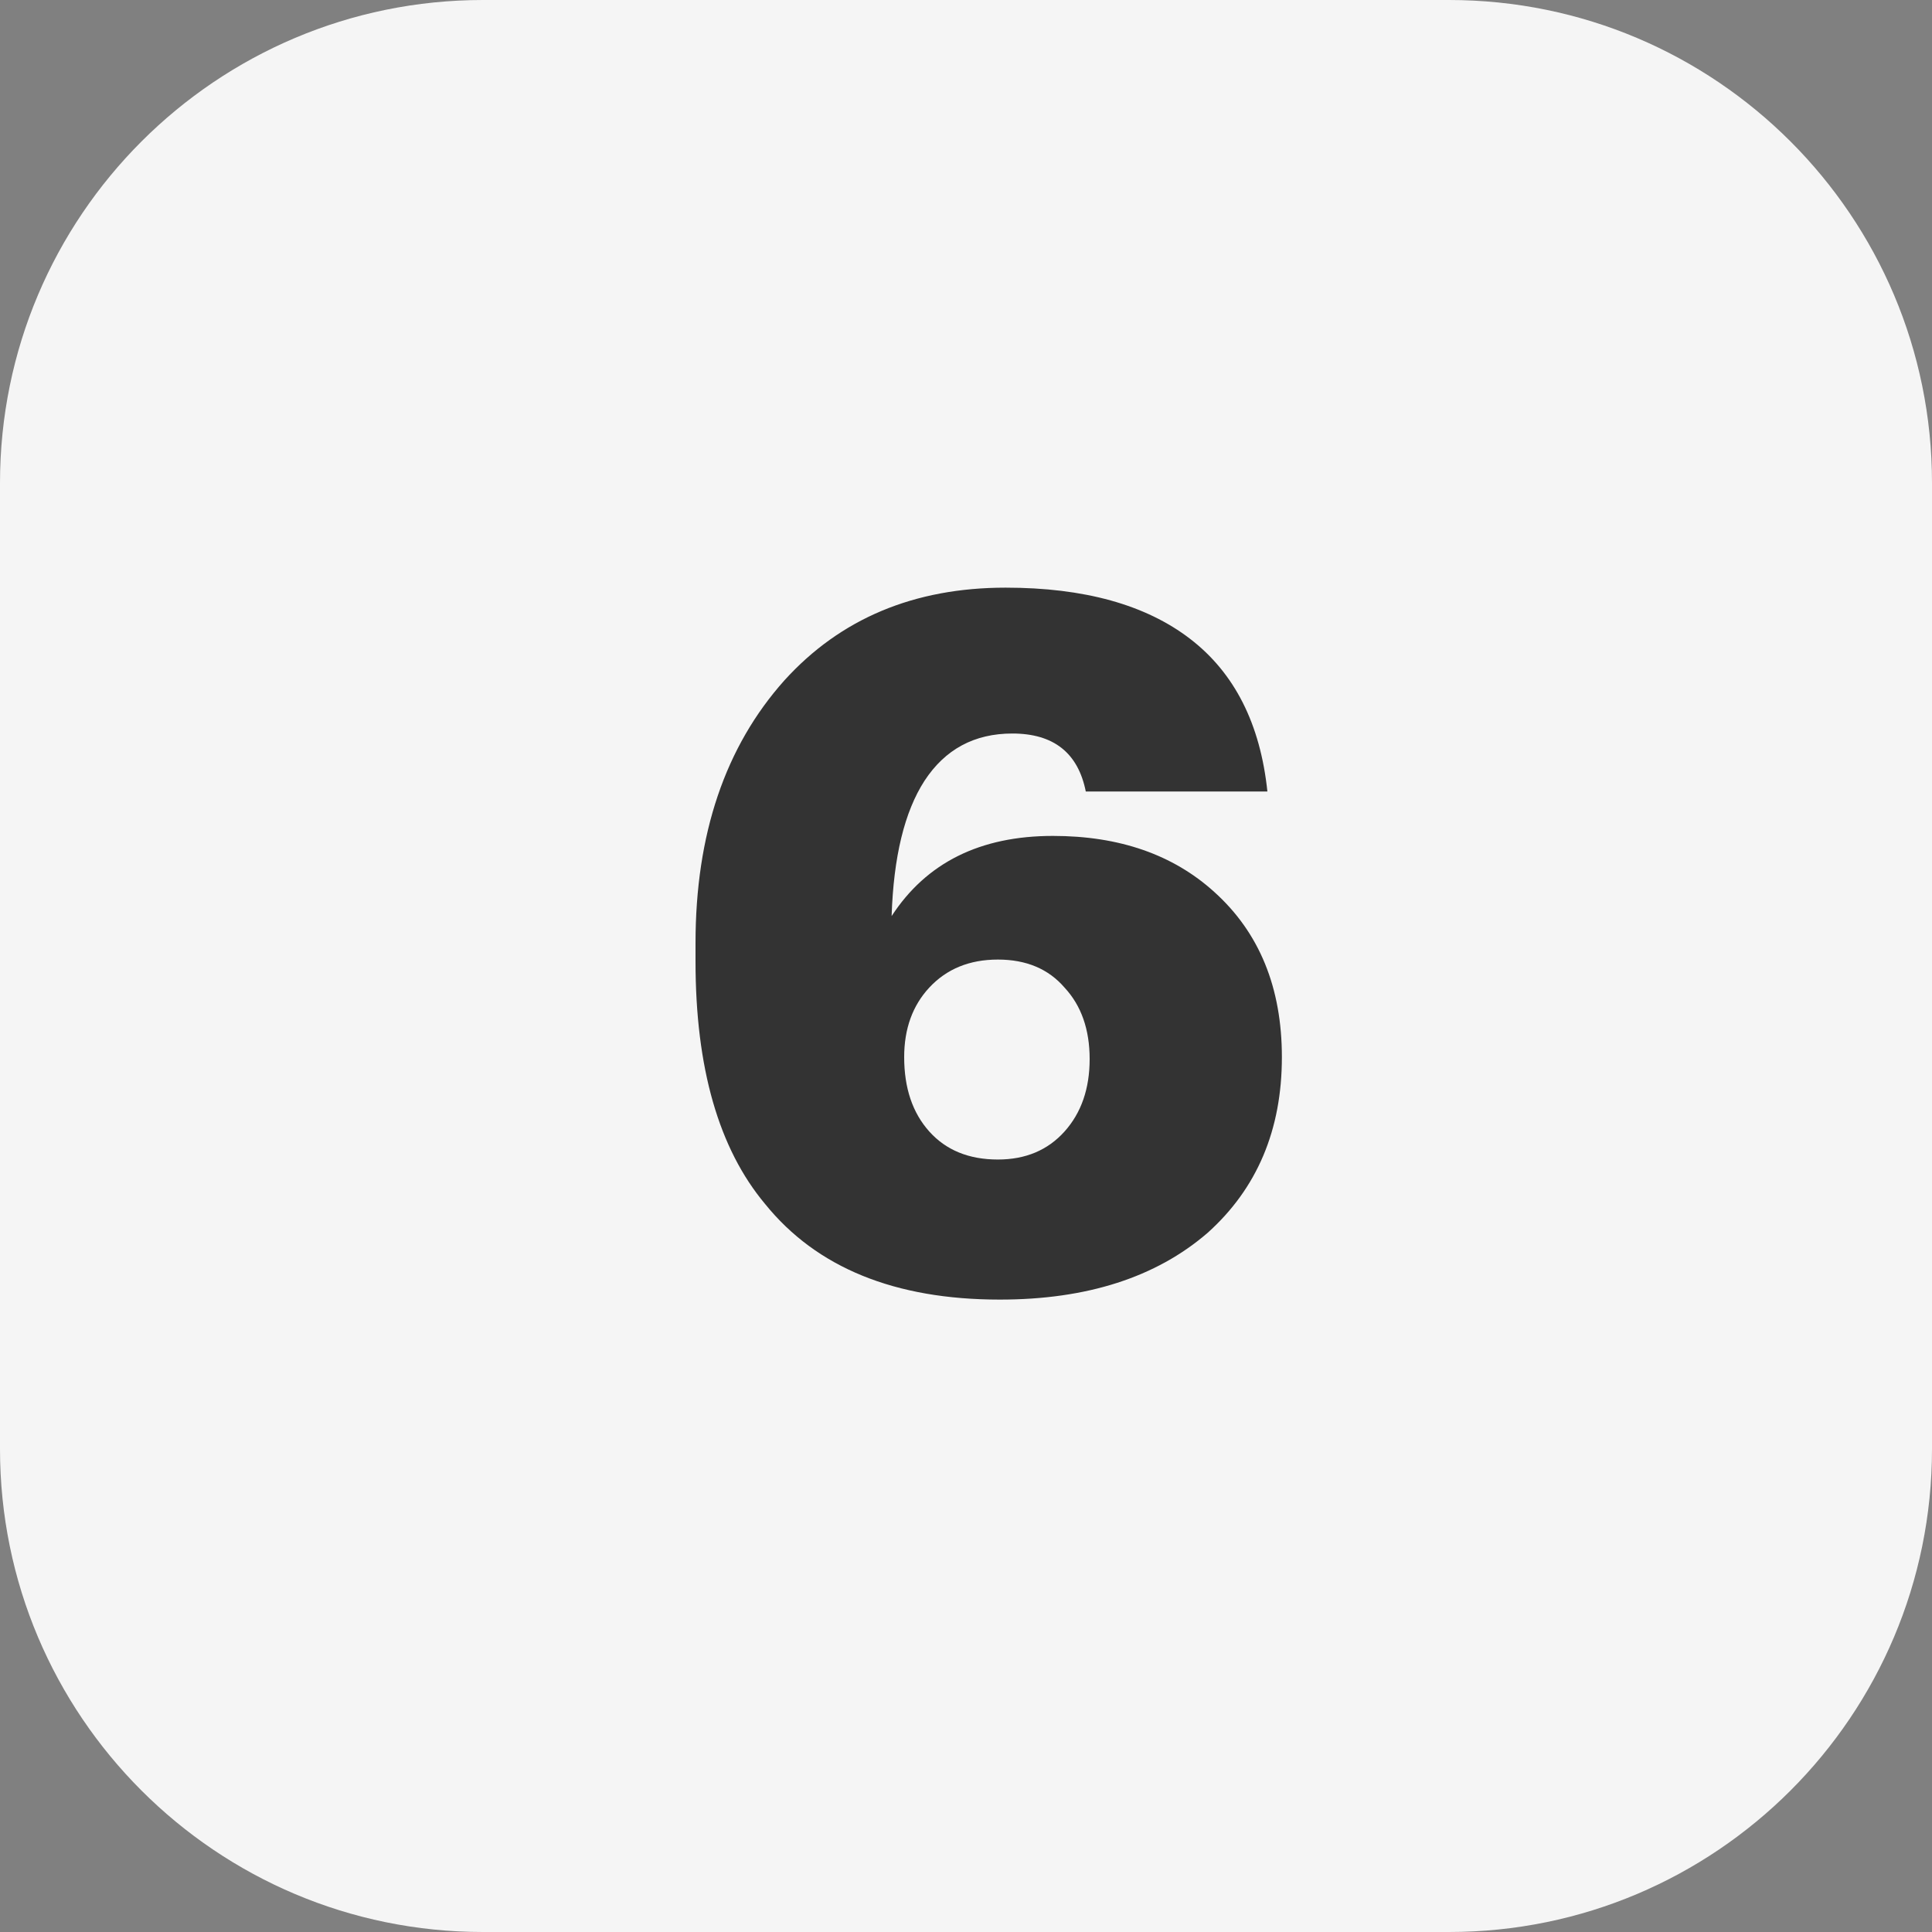
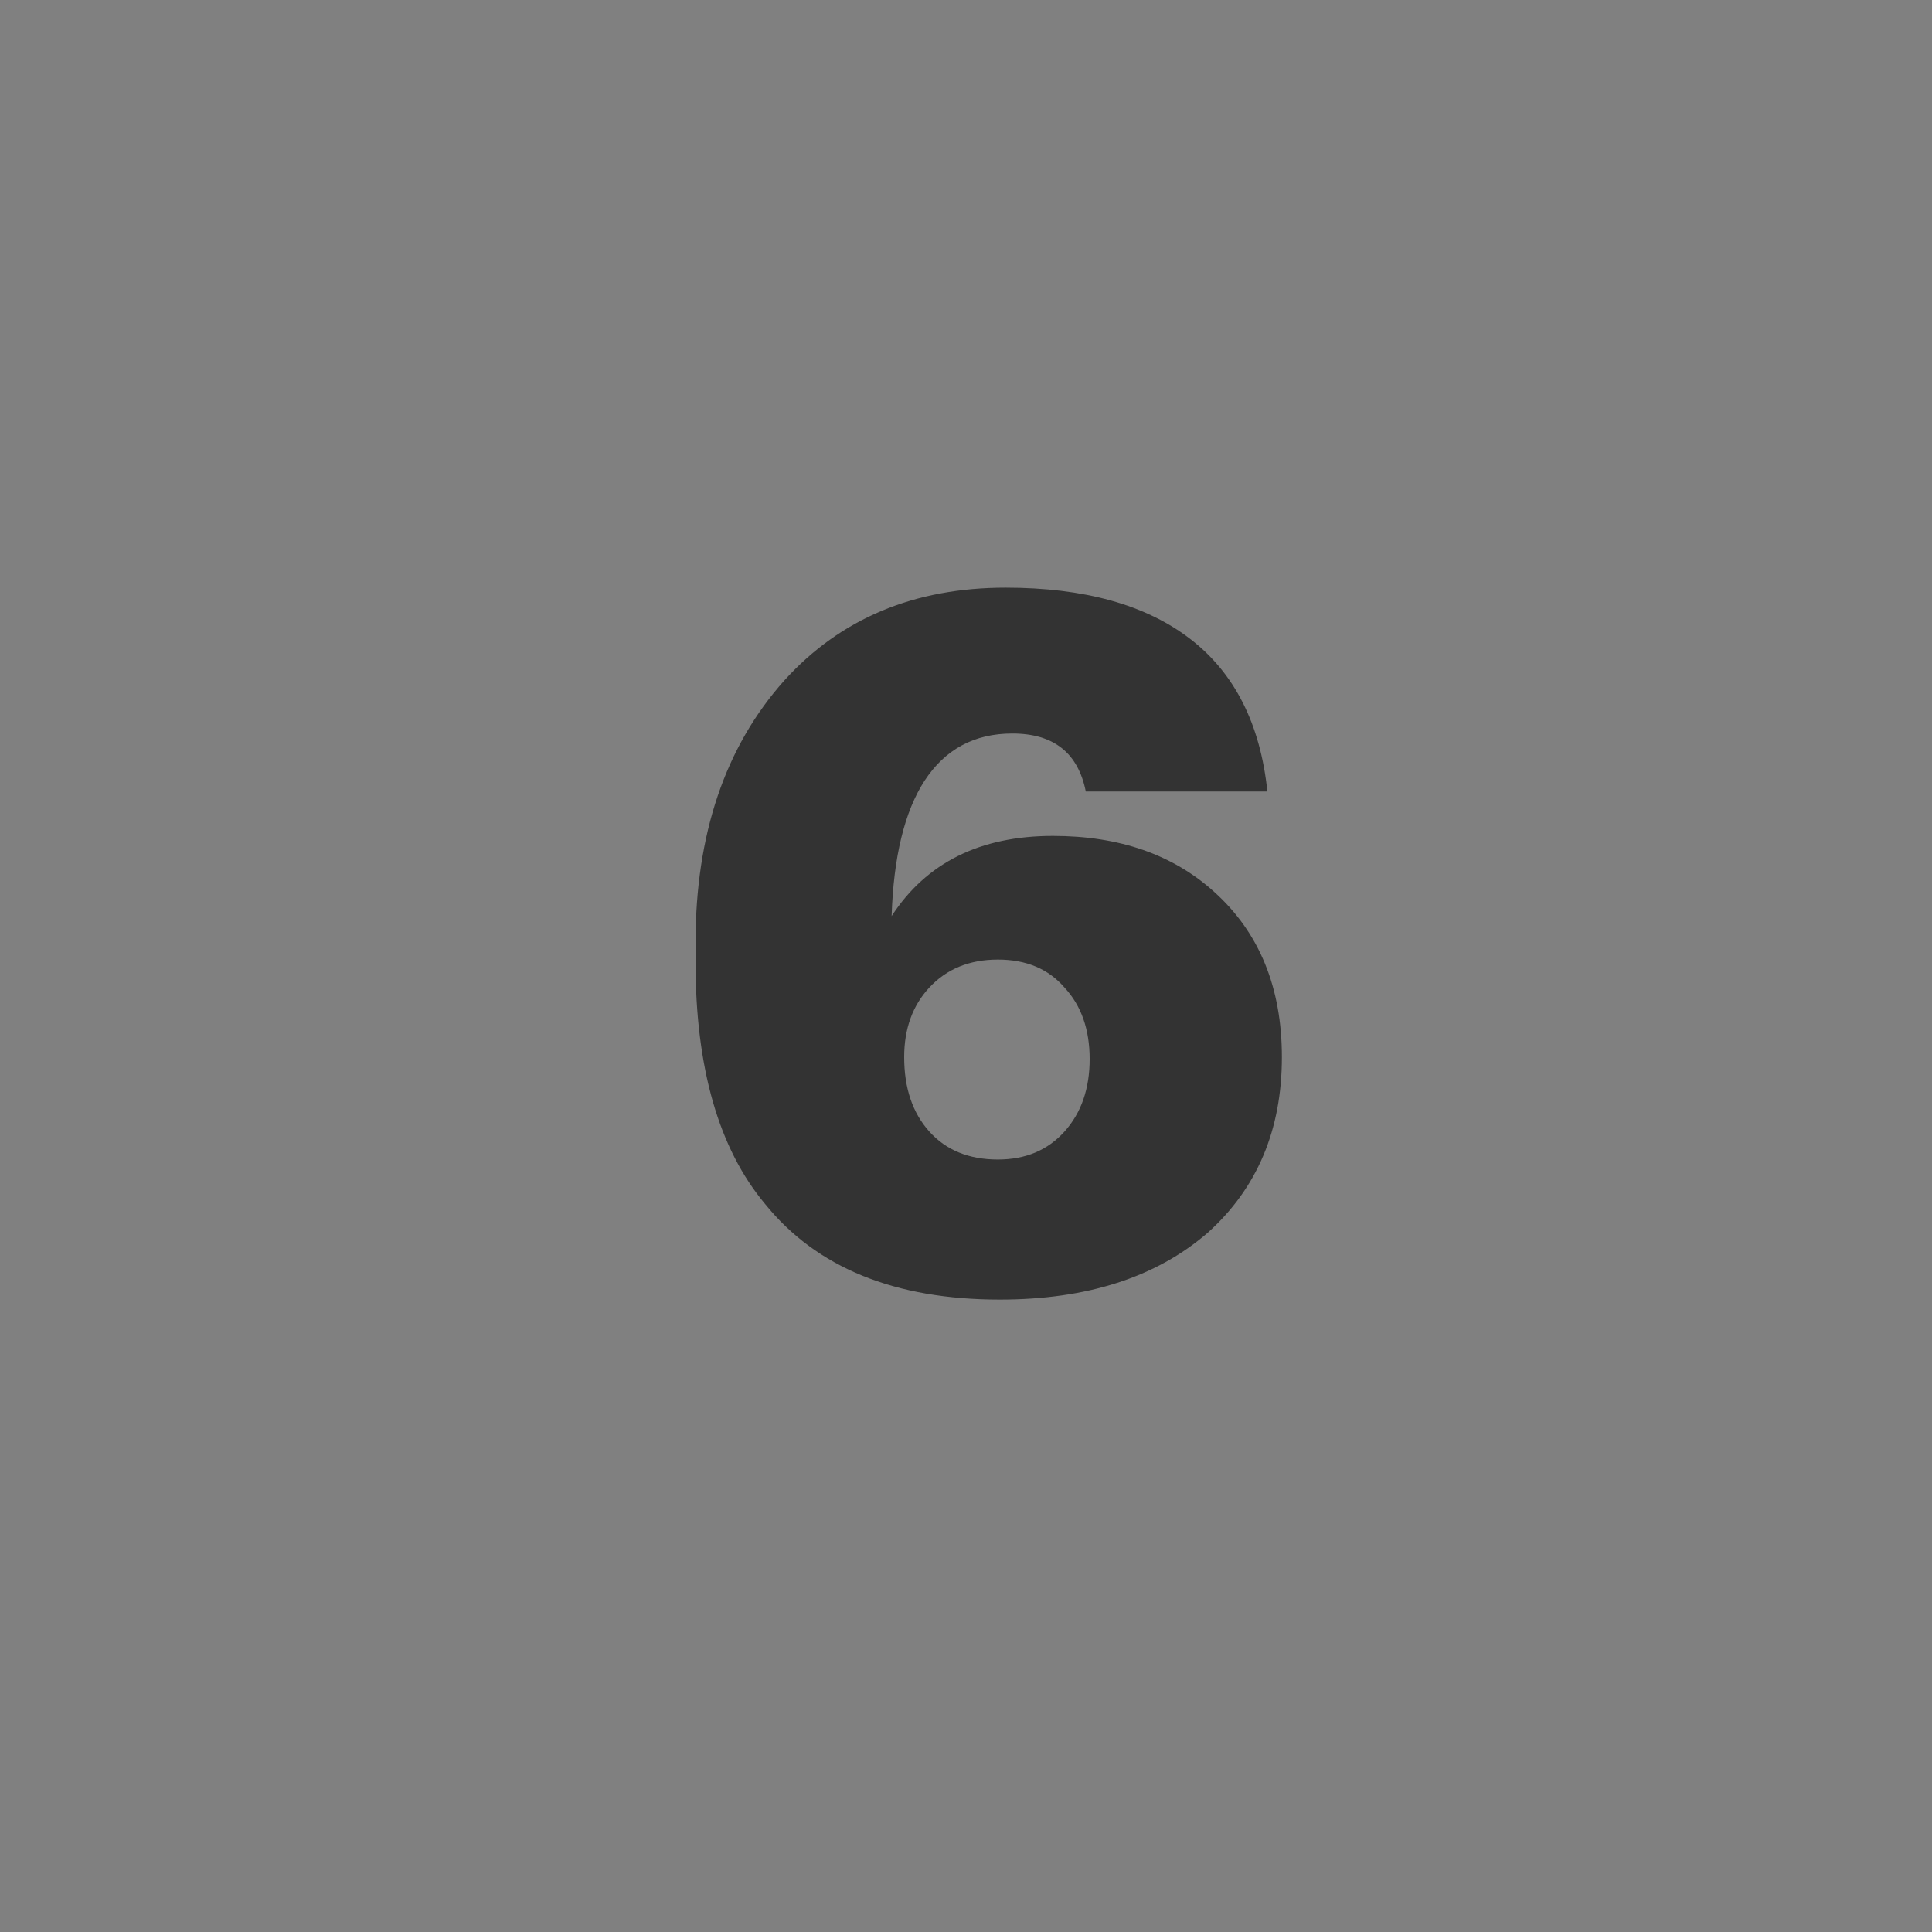
<svg xmlns="http://www.w3.org/2000/svg" width="48" height="48" viewBox="0 0 48 48" fill="none">
  <rect x="0" y="0" width="48" height="48" fill="#808080" stroke="none" />
-   <path d="M0 12C0 5.373 5.373 0 12 0H36C42.627 0 48 5.373 48 12V36C48 42.627 42.627 48 36 48H12C5.373 48 0 42.627 0 36V12Z" fill="#F5F5F5" />
  <path d="M24.84 32.288C22.232 32.288 20.288 31.496 19.008 29.912C17.856 28.536 17.28 26.528 17.28 23.888V23.432C17.28 20.728 18.016 18.552 19.488 16.904C20.88 15.368 22.712 14.6 24.984 14.6C26.936 14.6 28.464 15.024 29.568 15.872C30.672 16.72 31.312 17.984 31.488 19.664H26.976C26.784 18.704 26.176 18.224 25.152 18.224C24.208 18.224 23.48 18.616 22.968 19.4C22.472 20.168 22.2 21.288 22.152 22.76C23.016 21.432 24.352 20.768 26.16 20.768C27.808 20.768 29.144 21.232 30.168 22.16C31.288 23.168 31.848 24.536 31.848 26.264C31.848 28.072 31.232 29.528 30 30.632C28.72 31.736 27 32.288 24.84 32.288ZM24.792 28.808C25.48 28.808 26.032 28.576 26.448 28.112C26.864 27.648 27.072 27.048 27.072 26.312C27.072 25.576 26.864 24.984 26.448 24.536C26.048 24.072 25.496 23.84 24.792 23.84C24.088 23.84 23.52 24.072 23.088 24.536C22.672 24.984 22.464 25.56 22.464 26.264C22.464 27.032 22.672 27.648 23.088 28.112C23.504 28.576 24.072 28.808 24.792 28.808Z" fill="#333333" />
</svg>